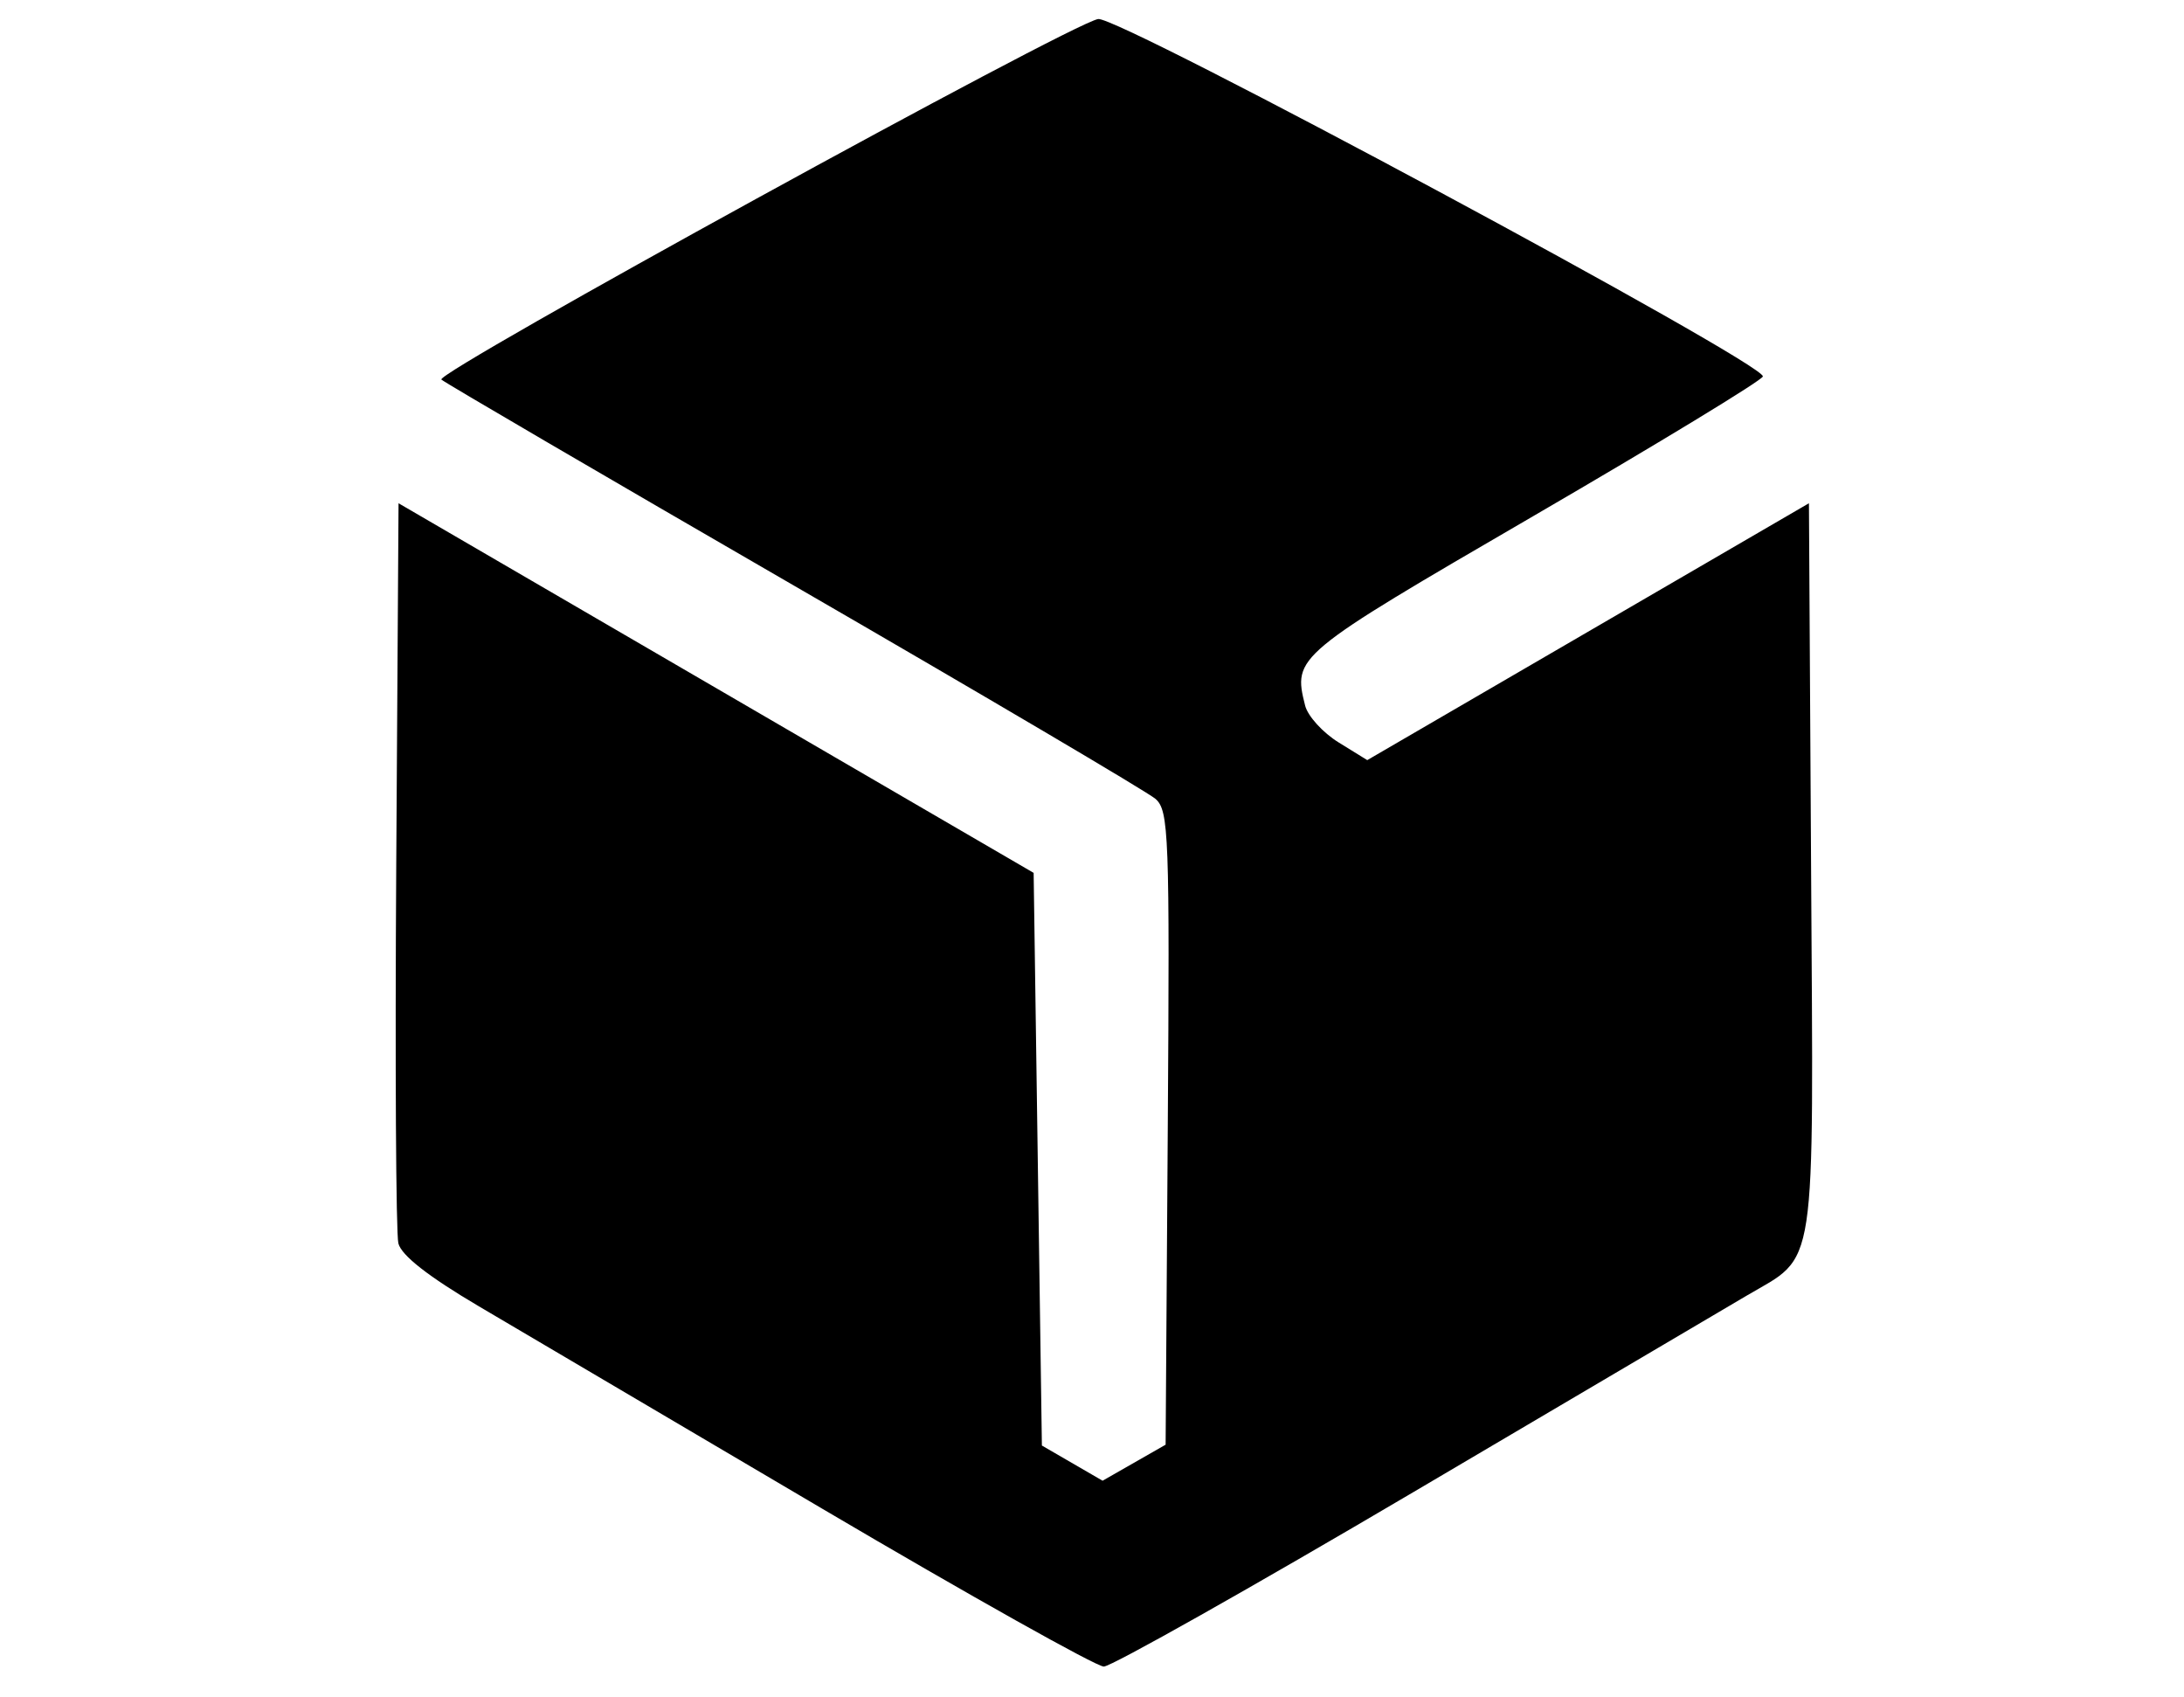
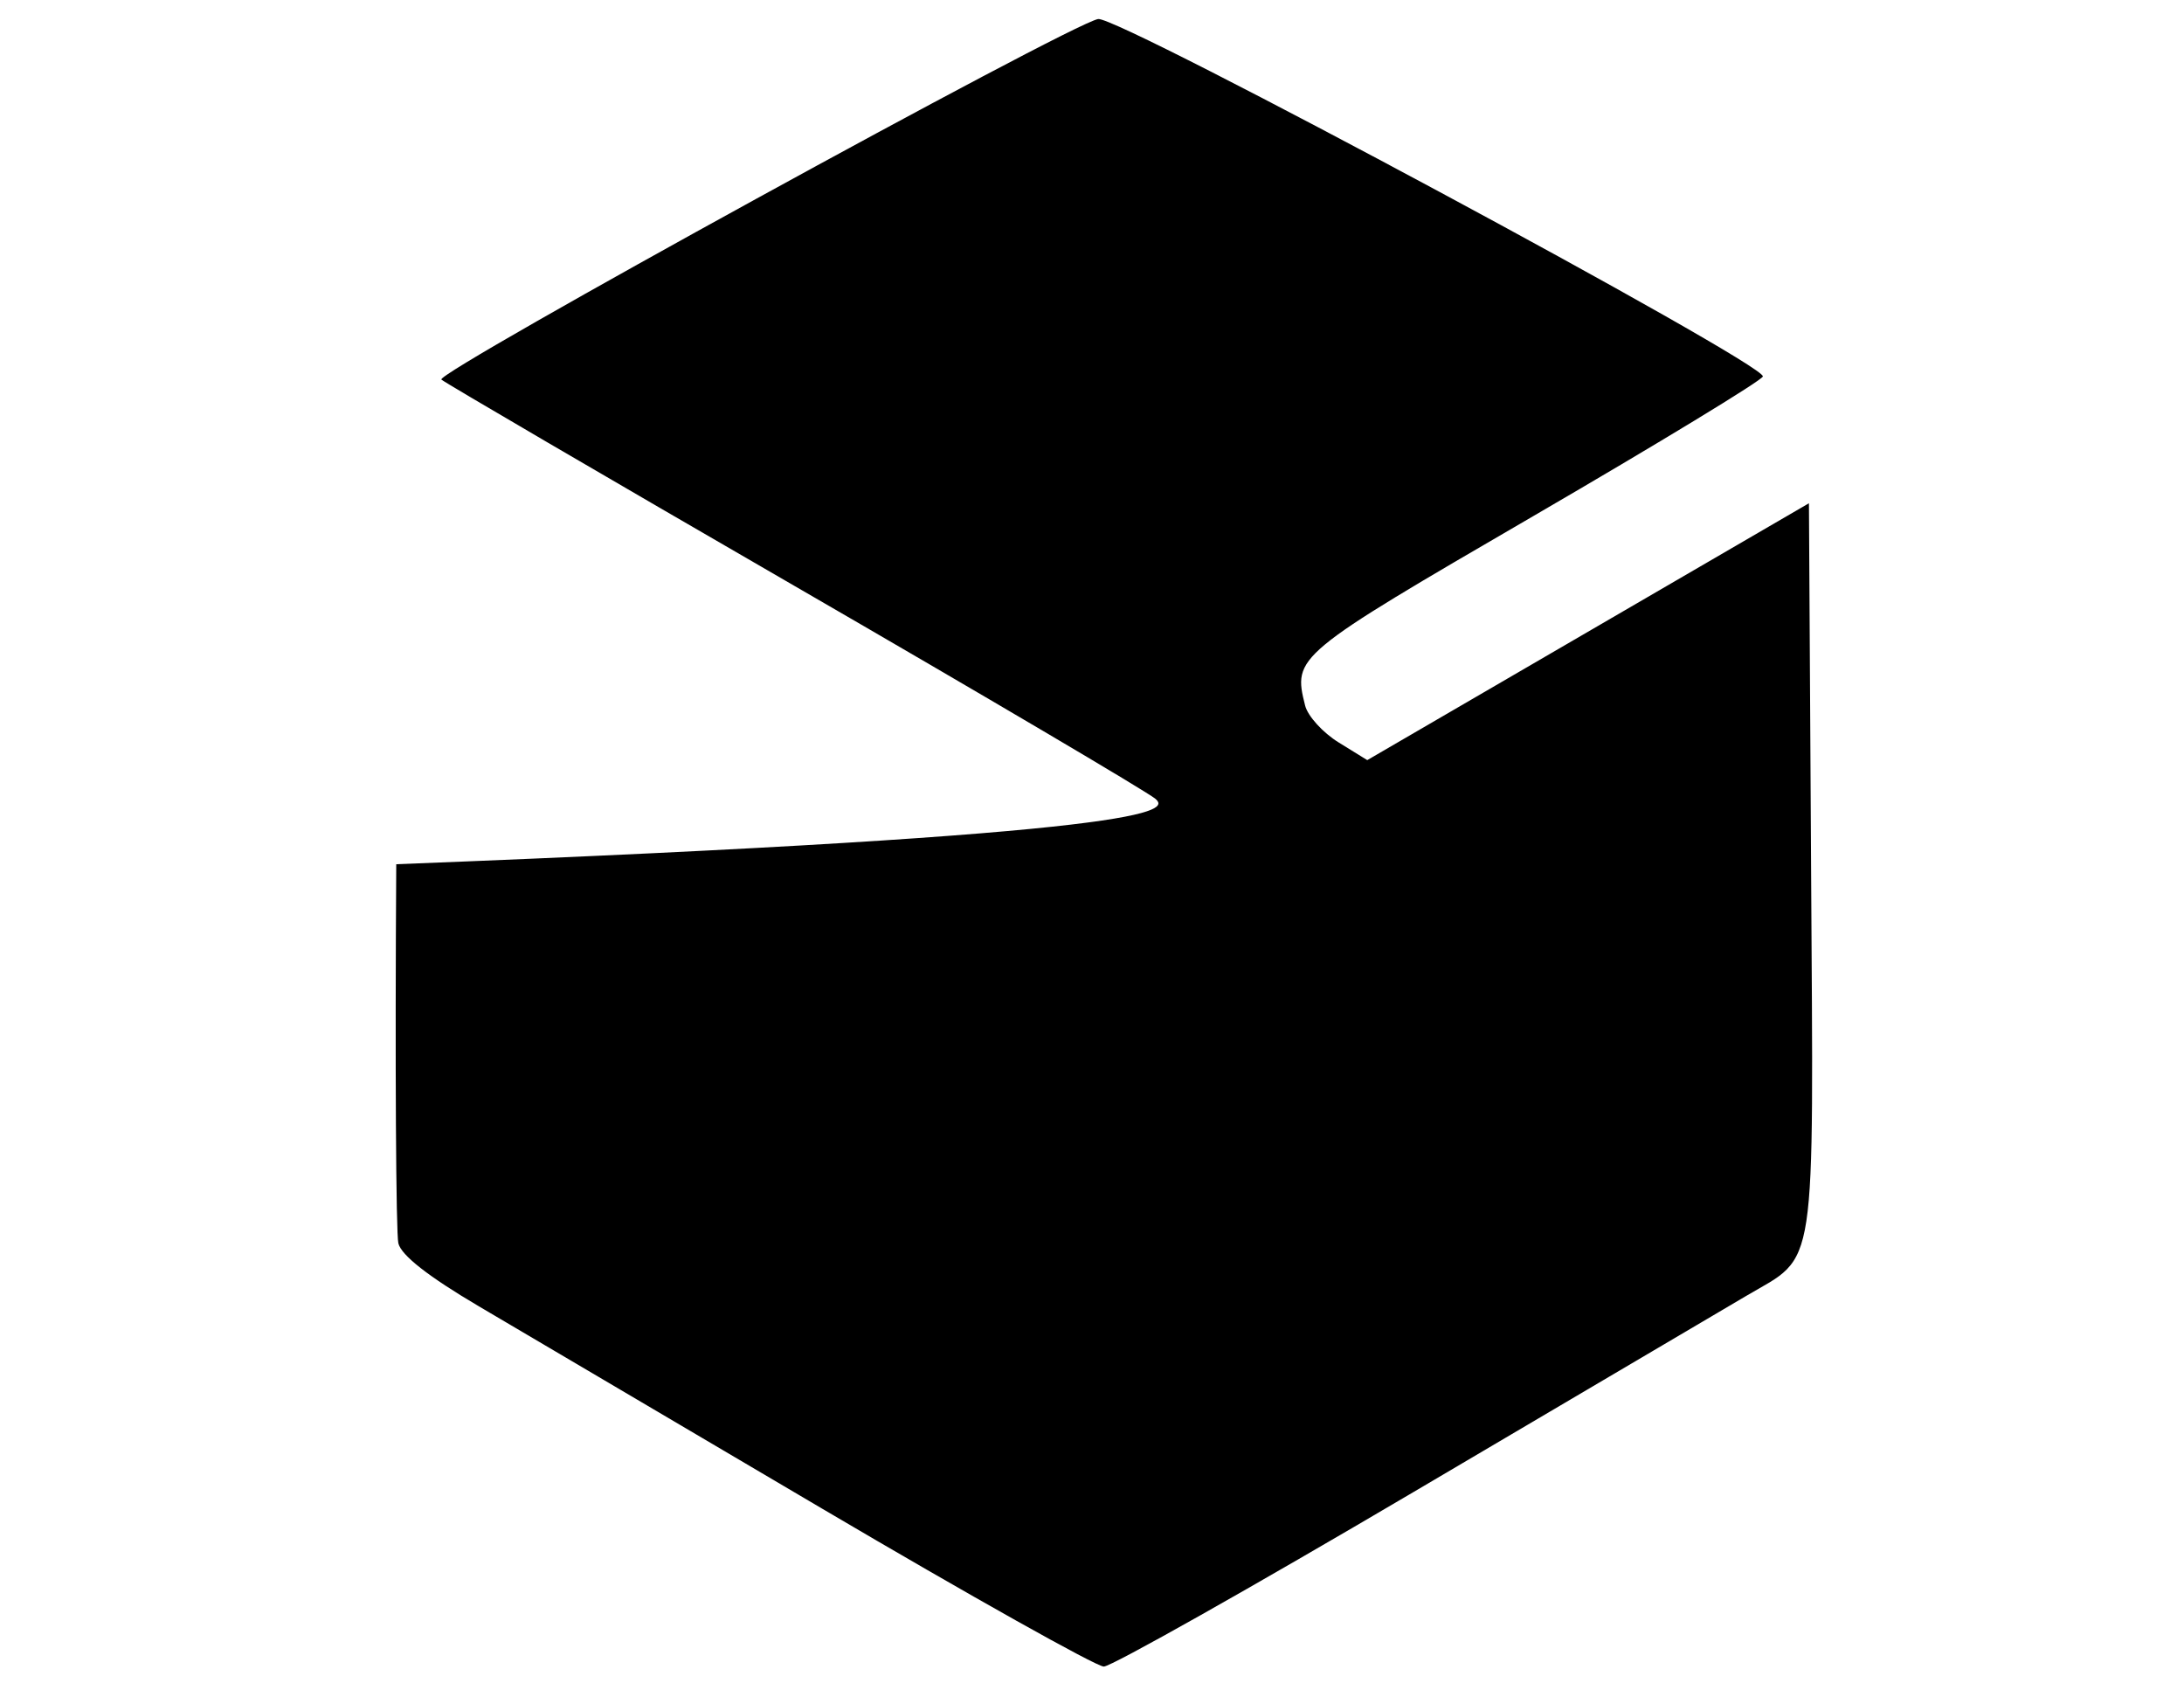
<svg xmlns="http://www.w3.org/2000/svg" xml:space="preserve" id="svg1" version="1.1" viewBox="0 0 206 160" height="160mm" width="206mm">
  <defs id="defs1" />
  <g id="layer1">
-     <path id="path1" d="M 77.599,142.291 C 63.725,134.118 49.136,125.521 45.181,123.188 40.397,120.367 37.85,118.374 37.574,117.238 37.346,116.299 37.257,100.214 37.375,81.493 l 0.216,-34.038 29.952,17.427 29.952,17.427 0.389,27 0.389,27 2.862,1.659 2.862,1.659 2.973,-1.699 2.973,-1.699 0.203,-29.865 C 110.335,78.664 110.25,76.416 108.979,75.324 108.225,74.676 92.905,65.642 74.934,55.248 56.963,44.854 41.977,36.099 41.633,35.793 40.939,35.177 100.871,2.283 103.577,1.794 105.454,1.456 166.576,34.312 166.278,35.5 c -0.093,0.373 -9.832,6.294 -21.64,13.158 -22.542,13.103 -22.701,13.235 -21.536,17.875 0.249,0.991 1.669,2.554 3.157,3.473 l 2.704,1.671 20.83,-12.111 20.83,-12.111 0.203,34.424 c 0.229,38.919 0.619,36.349 -6.115,40.318 -1.883,1.11 -15.998,9.428 -31.367,18.486 -15.369,9.057 -28.523,16.468 -29.232,16.468 -0.709,0 -12.64,-6.687 -26.515,-14.861 z" style="fill:#000000;stroke-width:2.94" />
+     <path id="path1" d="M 77.599,142.291 C 63.725,134.118 49.136,125.521 45.181,123.188 40.397,120.367 37.85,118.374 37.574,117.238 37.346,116.299 37.257,100.214 37.375,81.493 C 110.335,78.664 110.25,76.416 108.979,75.324 108.225,74.676 92.905,65.642 74.934,55.248 56.963,44.854 41.977,36.099 41.633,35.793 40.939,35.177 100.871,2.283 103.577,1.794 105.454,1.456 166.576,34.312 166.278,35.5 c -0.093,0.373 -9.832,6.294 -21.64,13.158 -22.542,13.103 -22.701,13.235 -21.536,17.875 0.249,0.991 1.669,2.554 3.157,3.473 l 2.704,1.671 20.83,-12.111 20.83,-12.111 0.203,34.424 c 0.229,38.919 0.619,36.349 -6.115,40.318 -1.883,1.11 -15.998,9.428 -31.367,18.486 -15.369,9.057 -28.523,16.468 -29.232,16.468 -0.709,0 -12.64,-6.687 -26.515,-14.861 z" style="fill:#000000;stroke-width:2.94" />
  </g>
</svg>